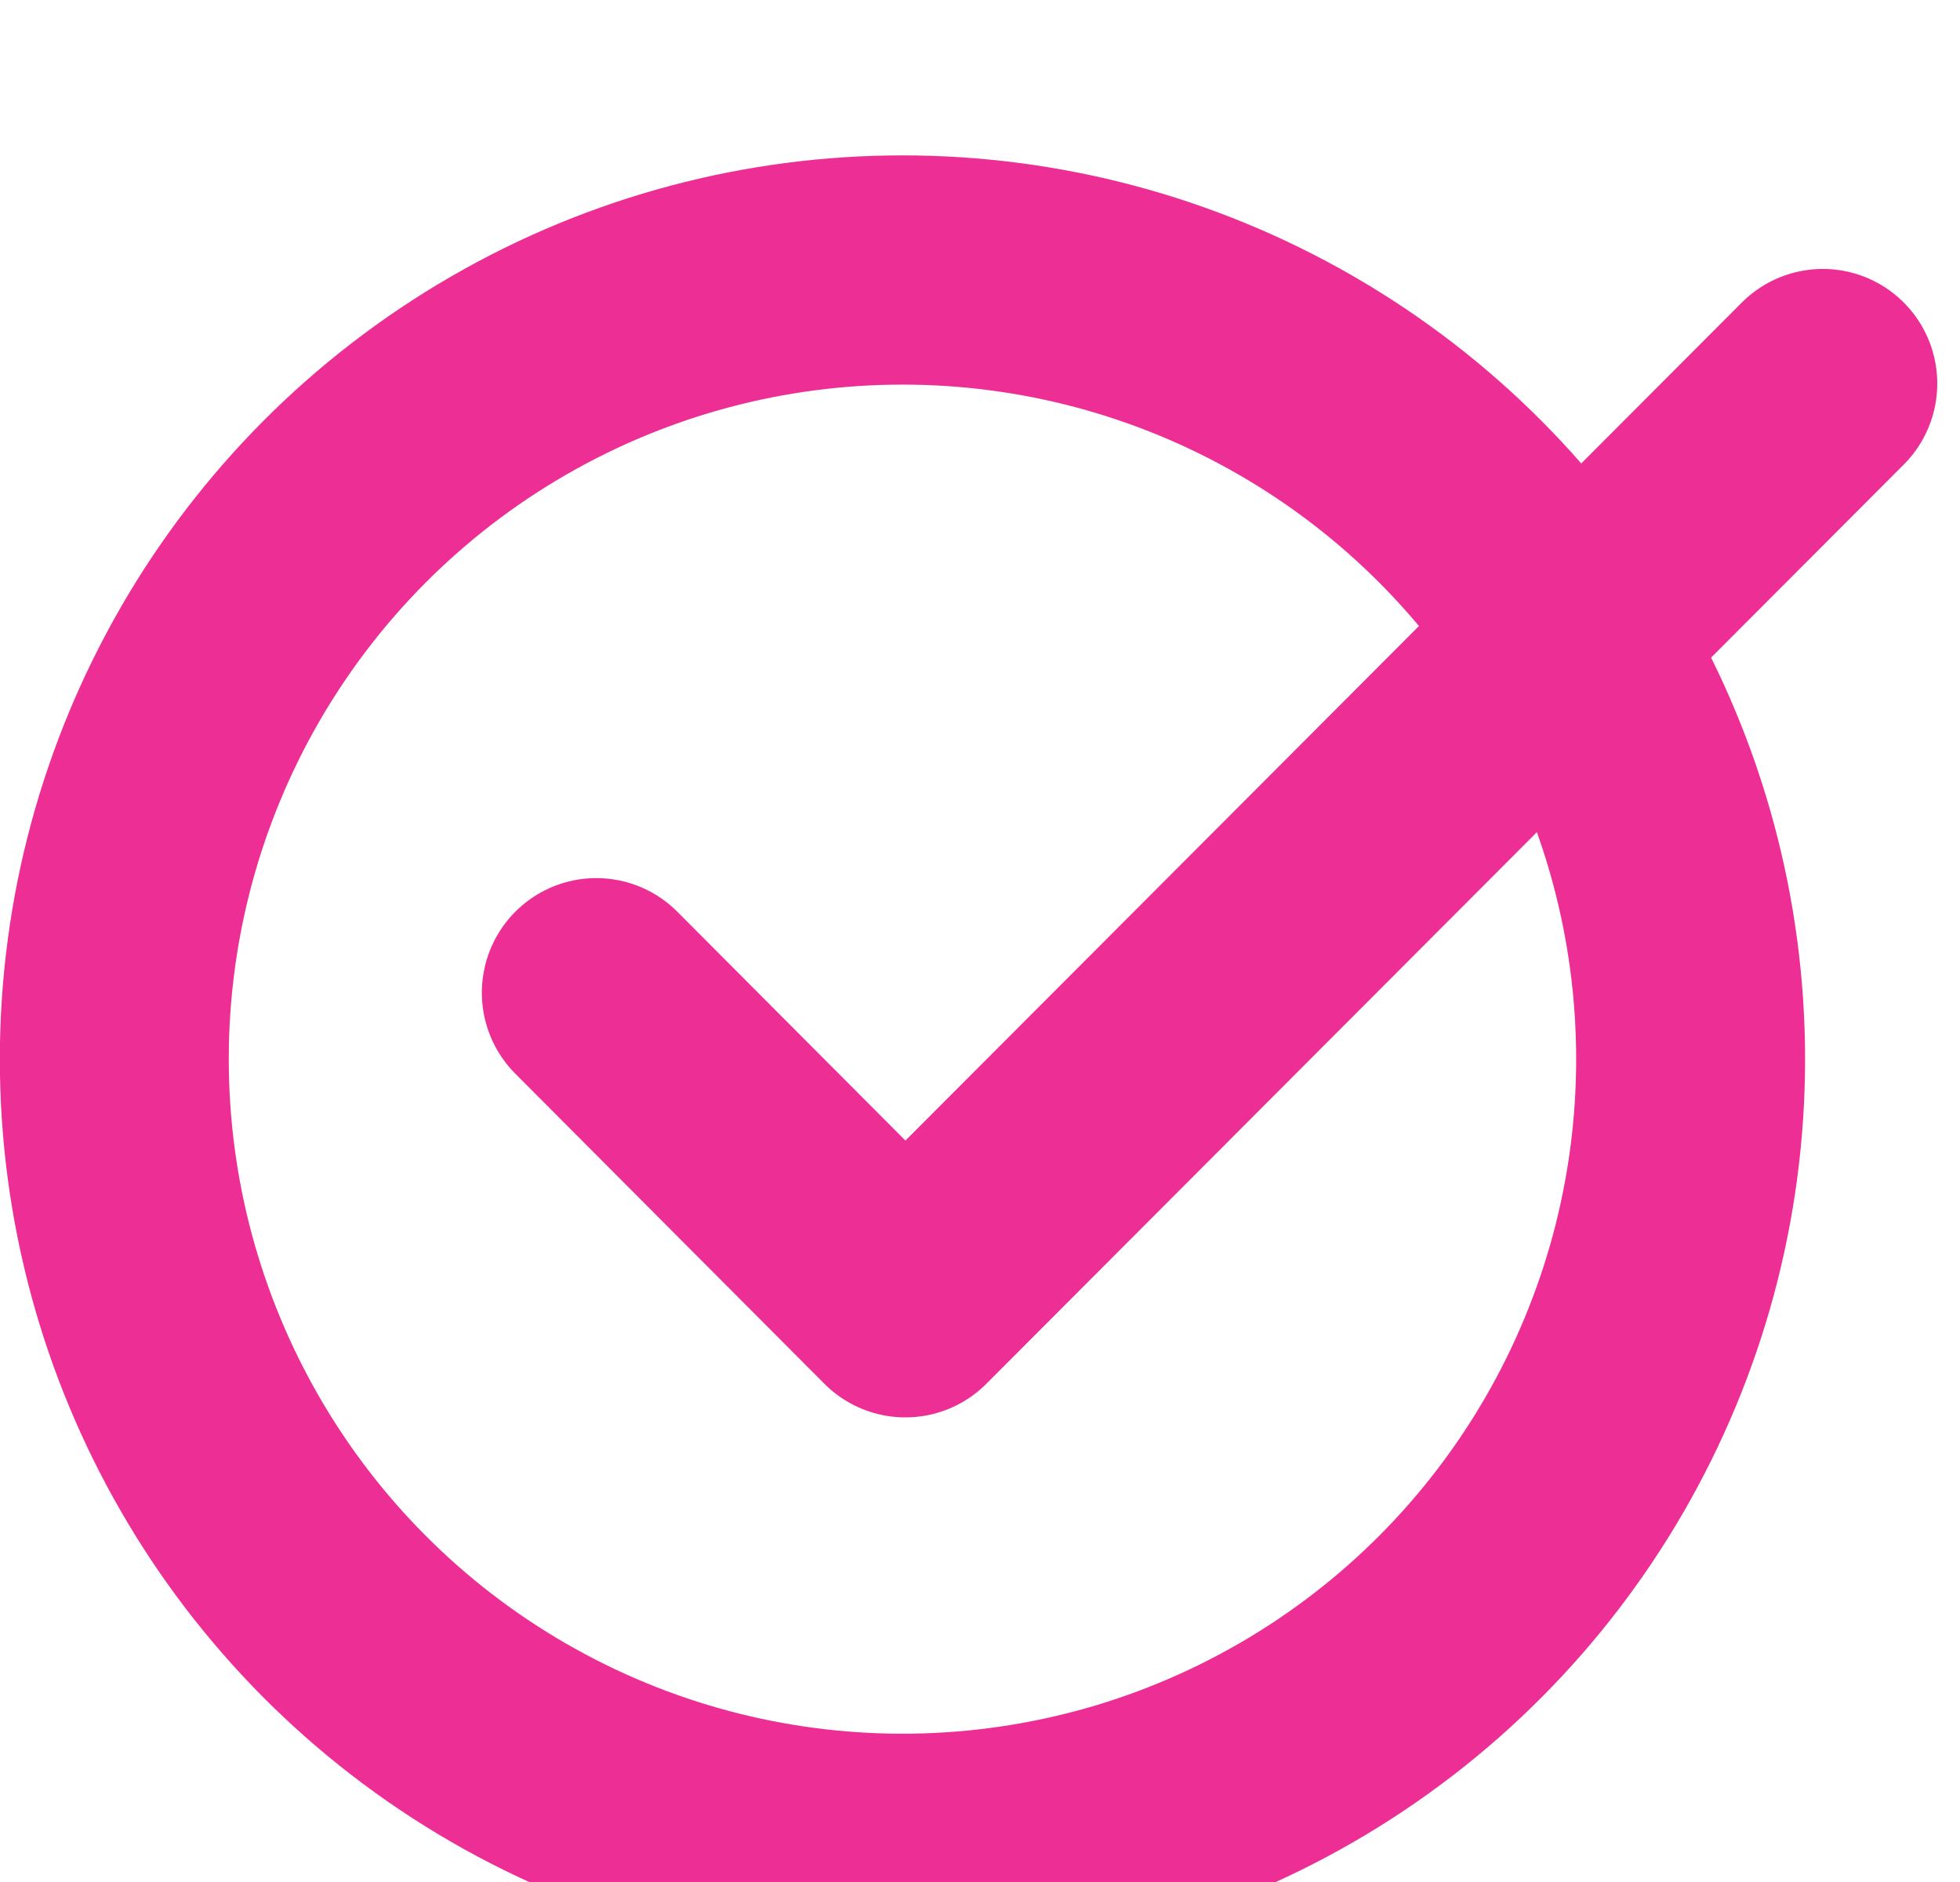
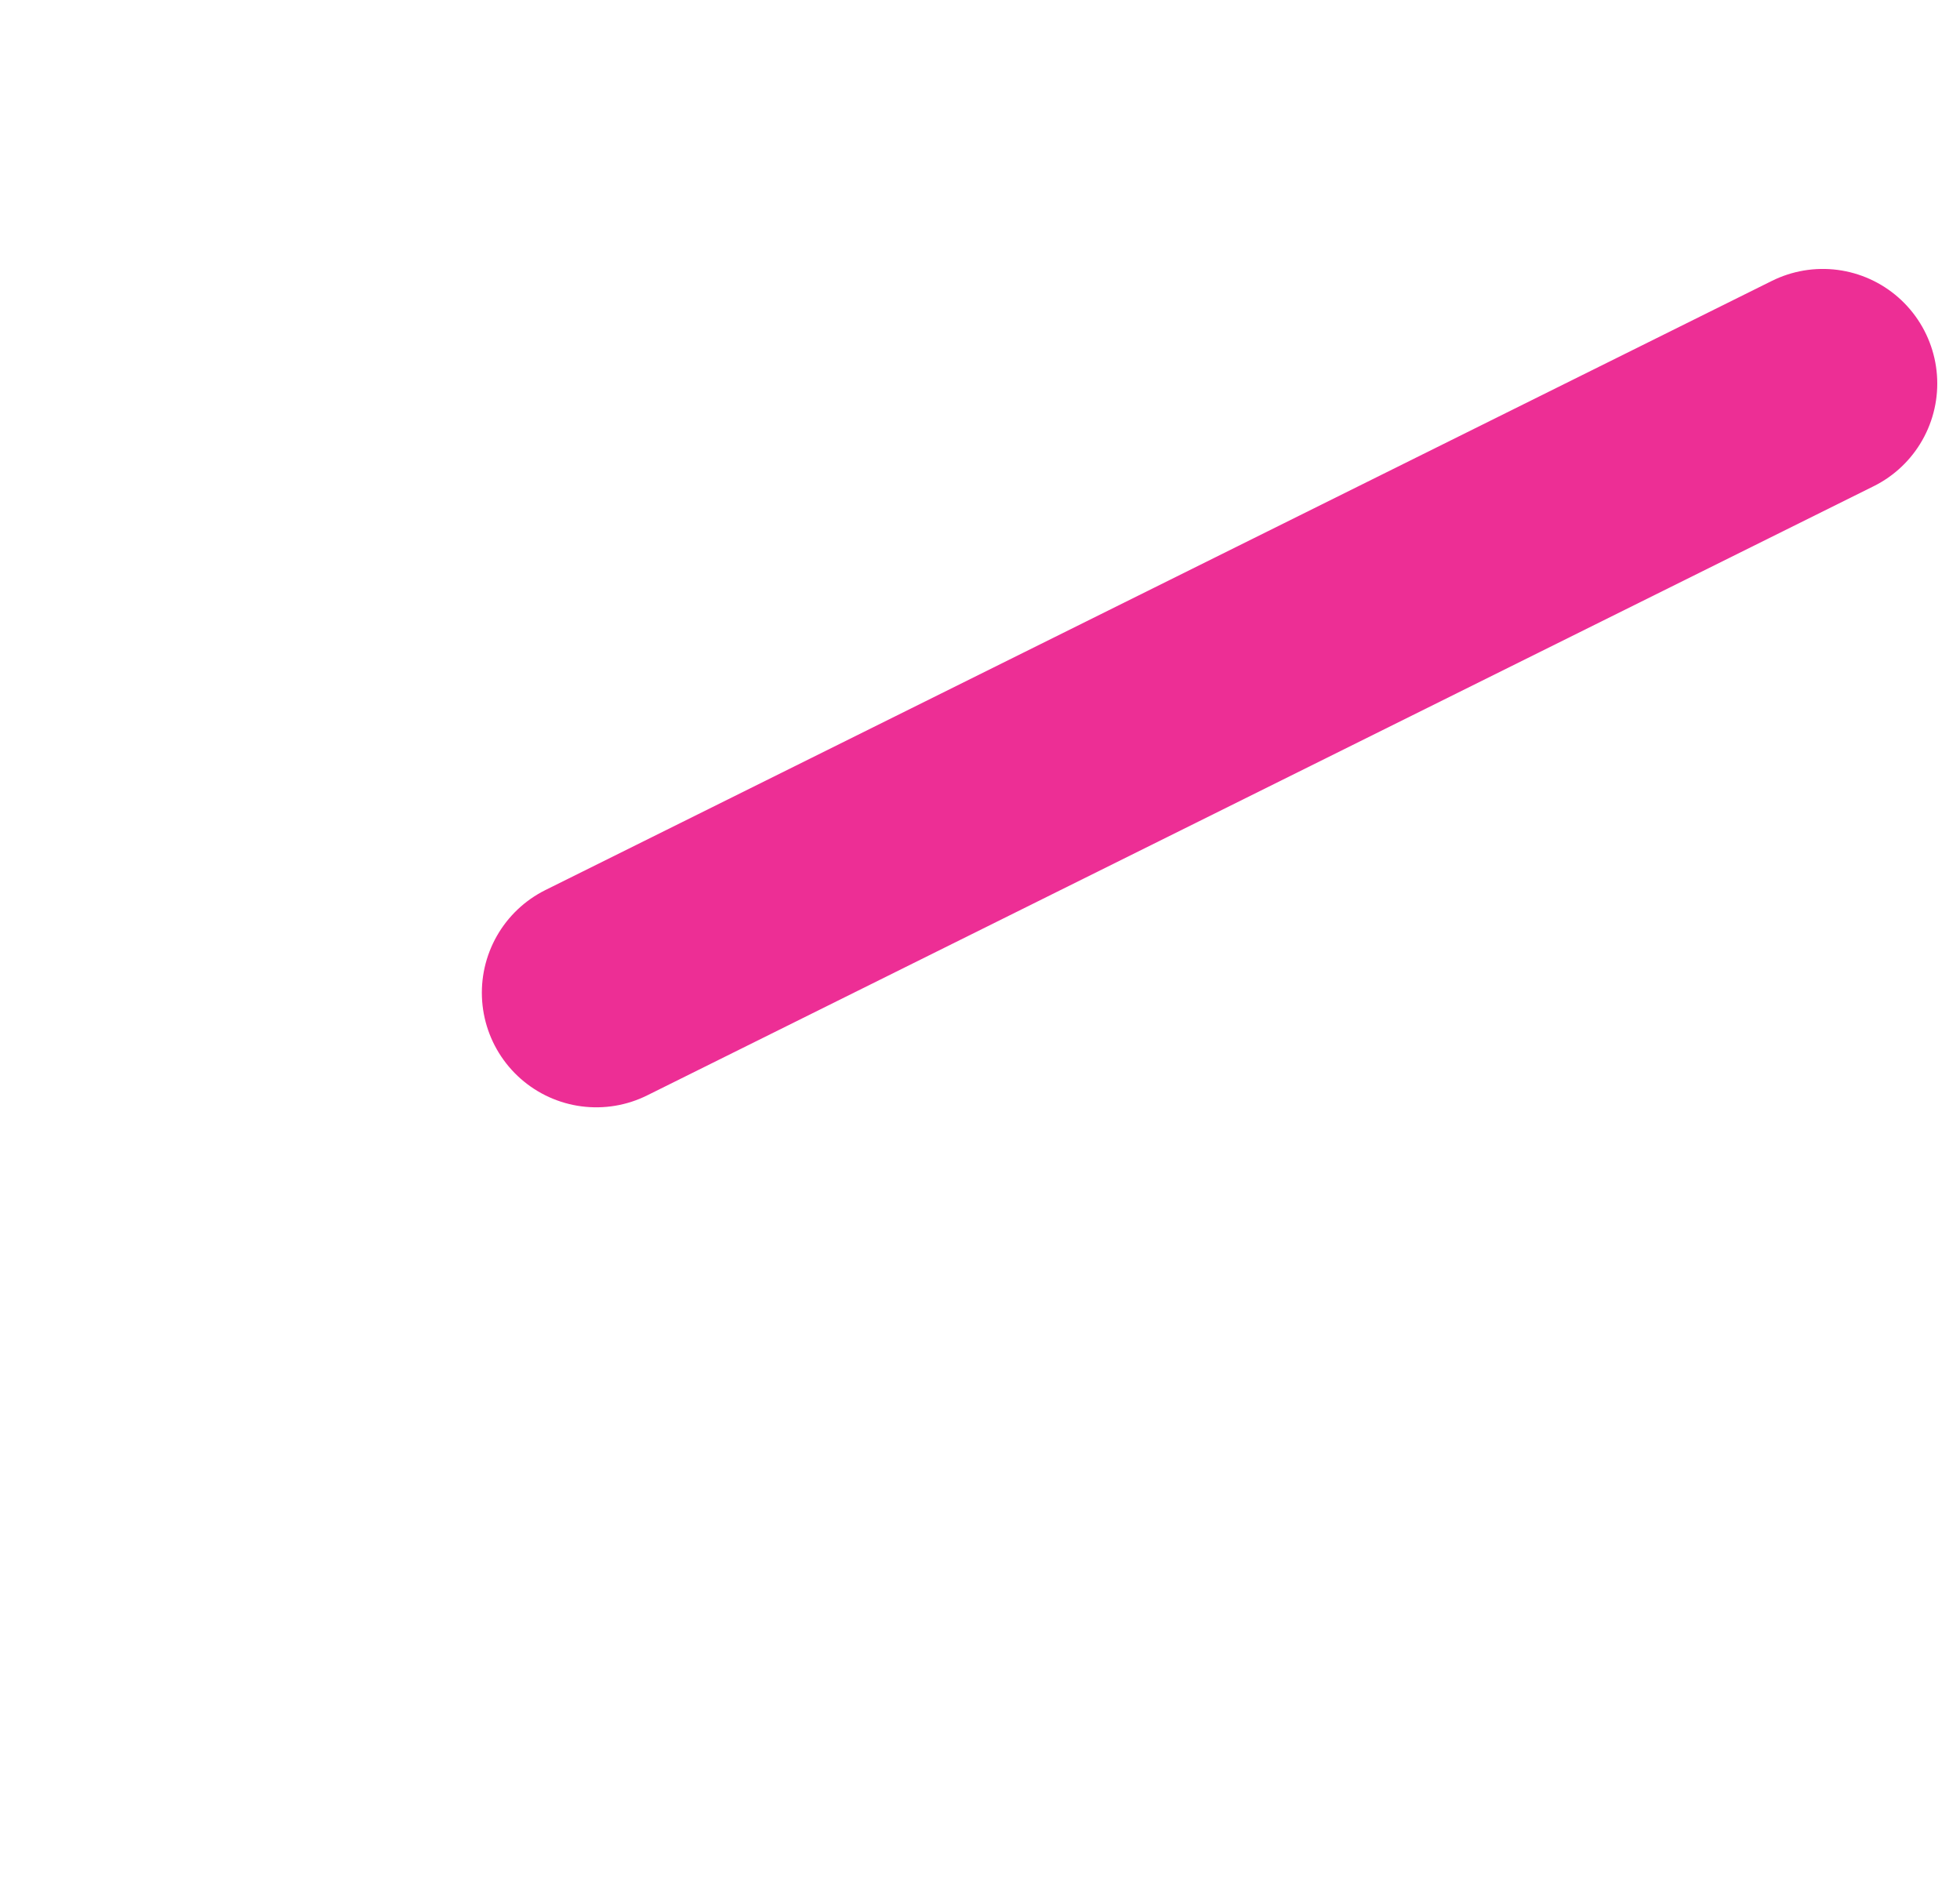
<svg xmlns="http://www.w3.org/2000/svg" width="100%" height="100%" viewBox="0 0 25 24" version="1.1" xml:space="preserve" style="fill-rule:evenodd;clip-rule:evenodd;stroke-linecap:round;stroke-linejoin:round;stroke-miterlimit:1.5;">
  <g transform="matrix(1,0,0,1,-528.912,-2291.72)">
    <g transform="matrix(1,0,0,2.312,0,0)">
      <g transform="matrix(1,0,0,0.303,0,161.84)">
        <g transform="matrix(1,0,0,1.429,0,0)">
-           <path d="M536.518,1928.15L540.46,1932.1L552.162,1920.39" style="fill:none;stroke:#ED2E95;stroke-width:2.92px;" />
+           <path d="M536.518,1928.15L552.162,1920.39" style="fill:none;stroke:#ED2E95;stroke-width:2.92px;" />
        </g>
        <g transform="matrix(1,0,0,1.429,8.56,-7.25)">
-           <circle cx="531.863" cy="1934.07" r="10.053" style="fill:none;stroke:#ED2E95;stroke-width:2.92px;" />
-         </g>
+           </g>
      </g>
    </g>
  </g>
</svg>